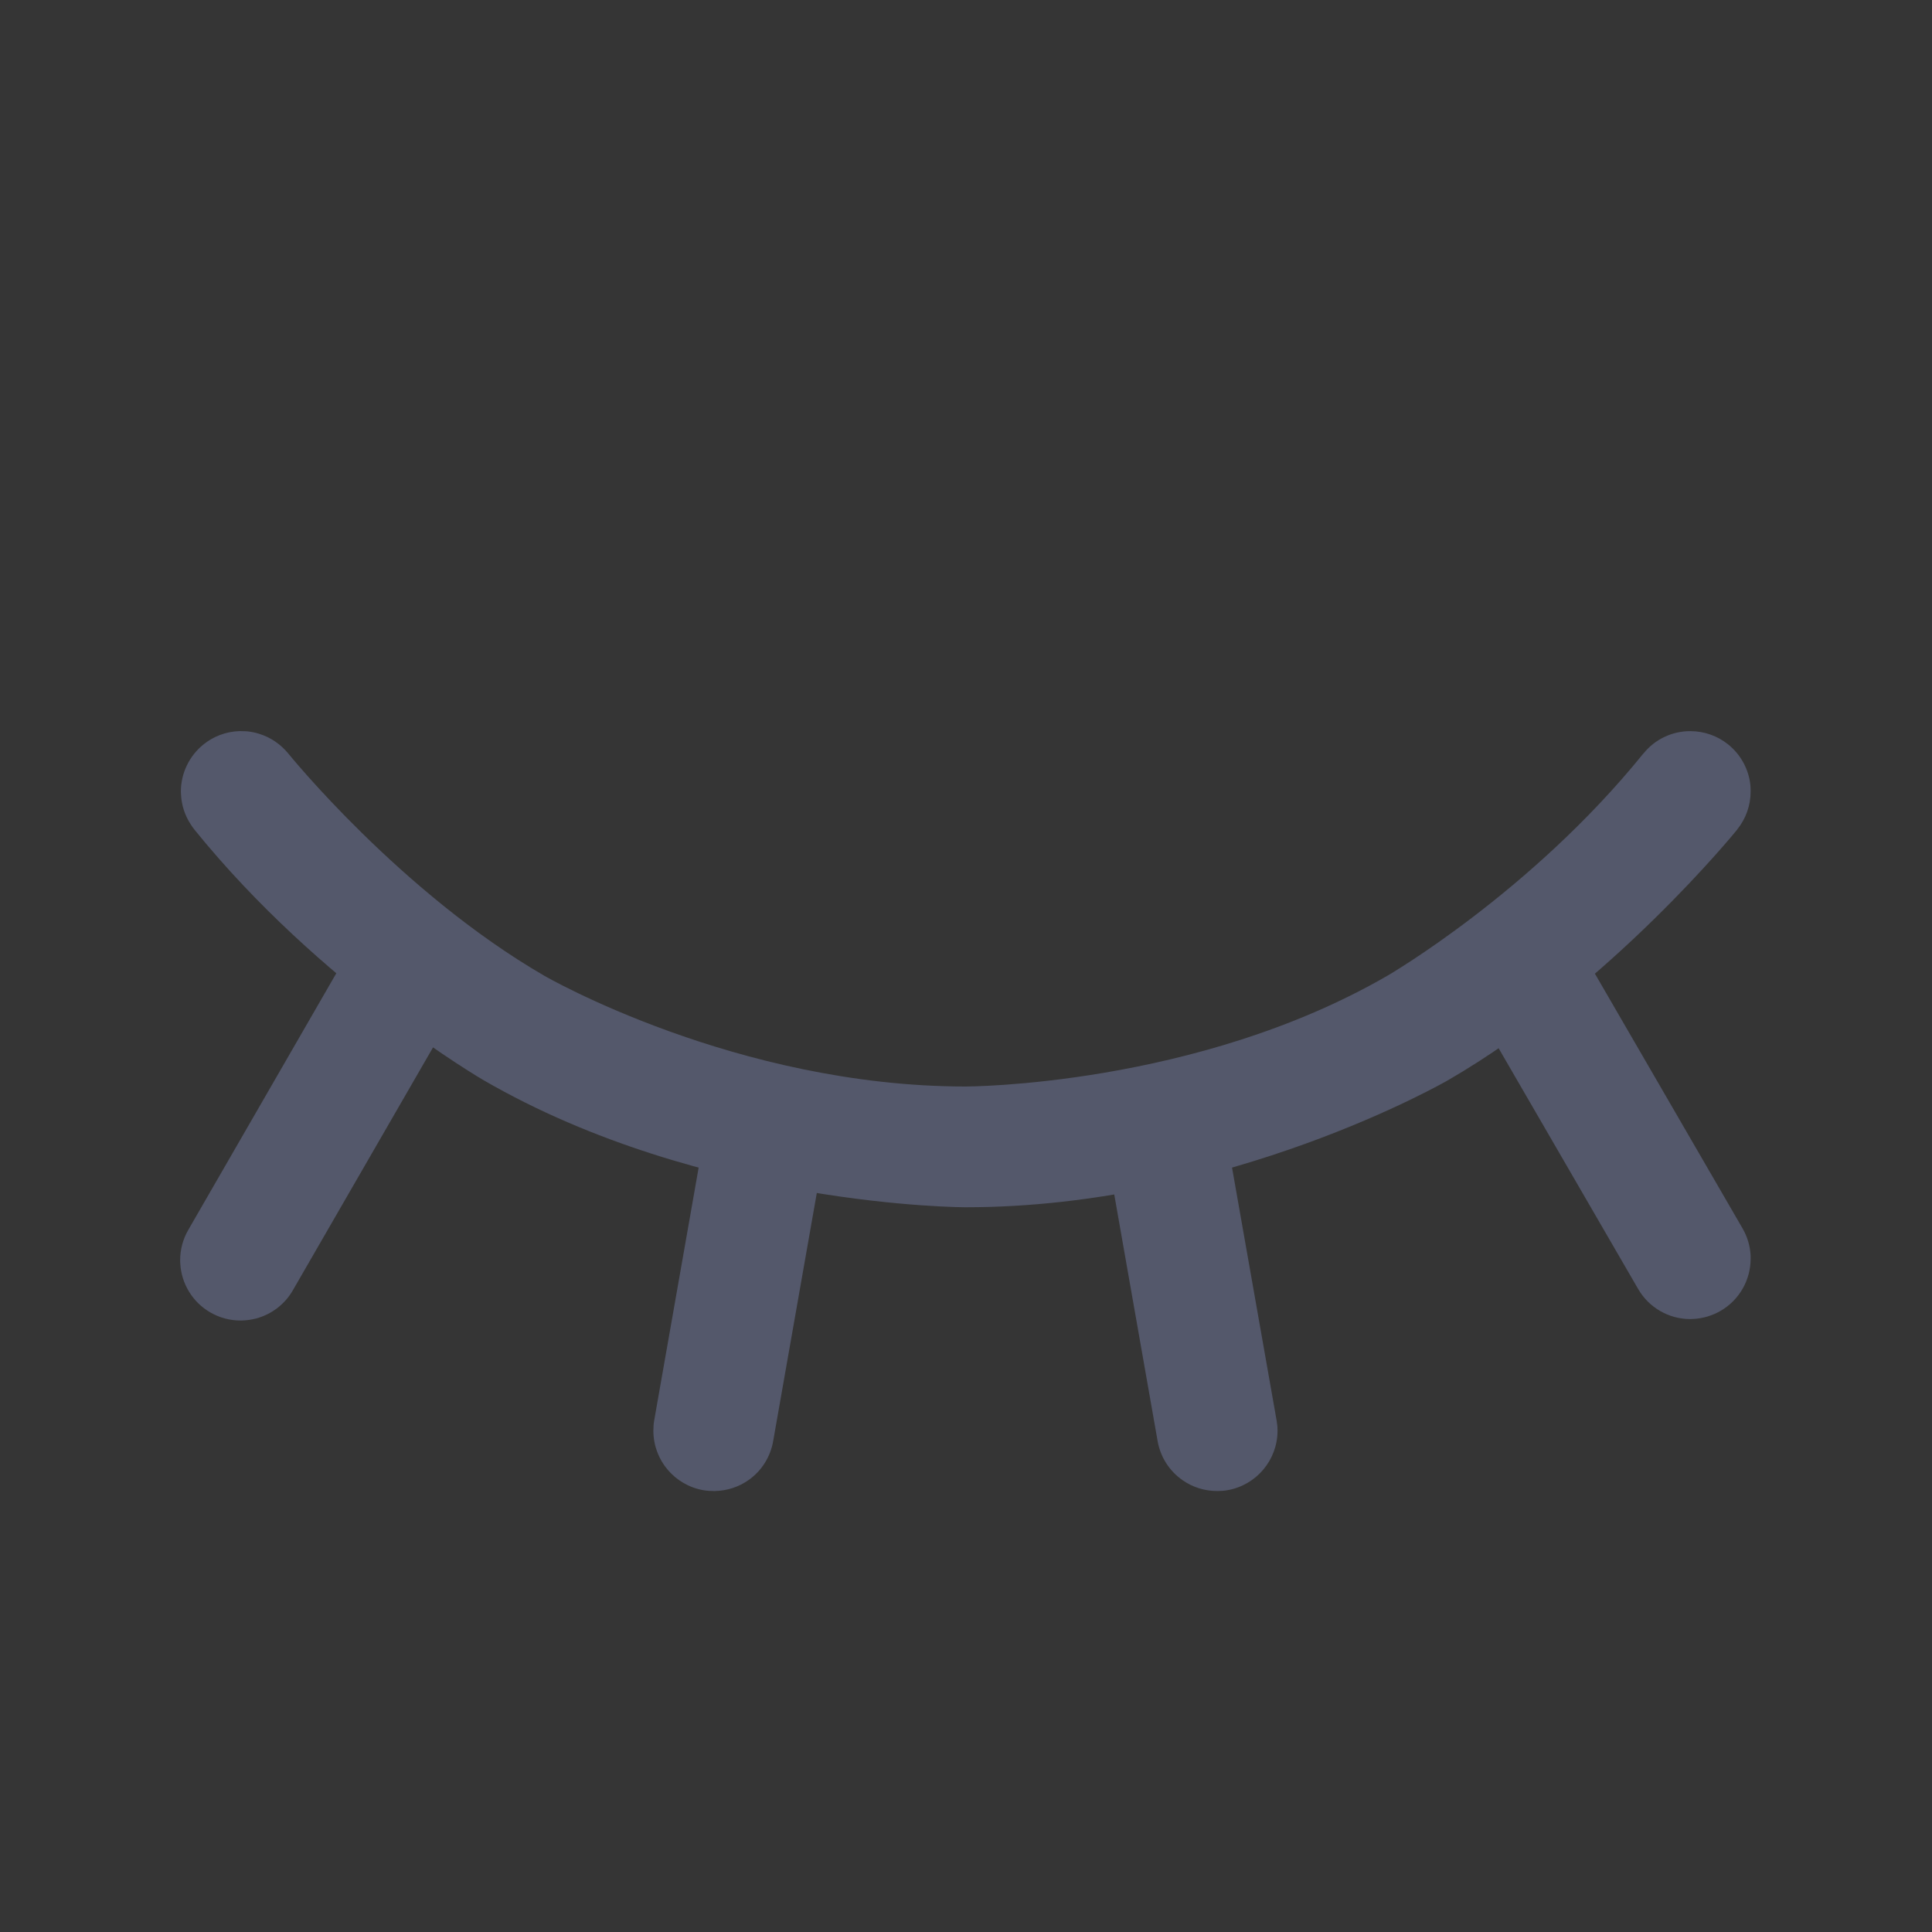
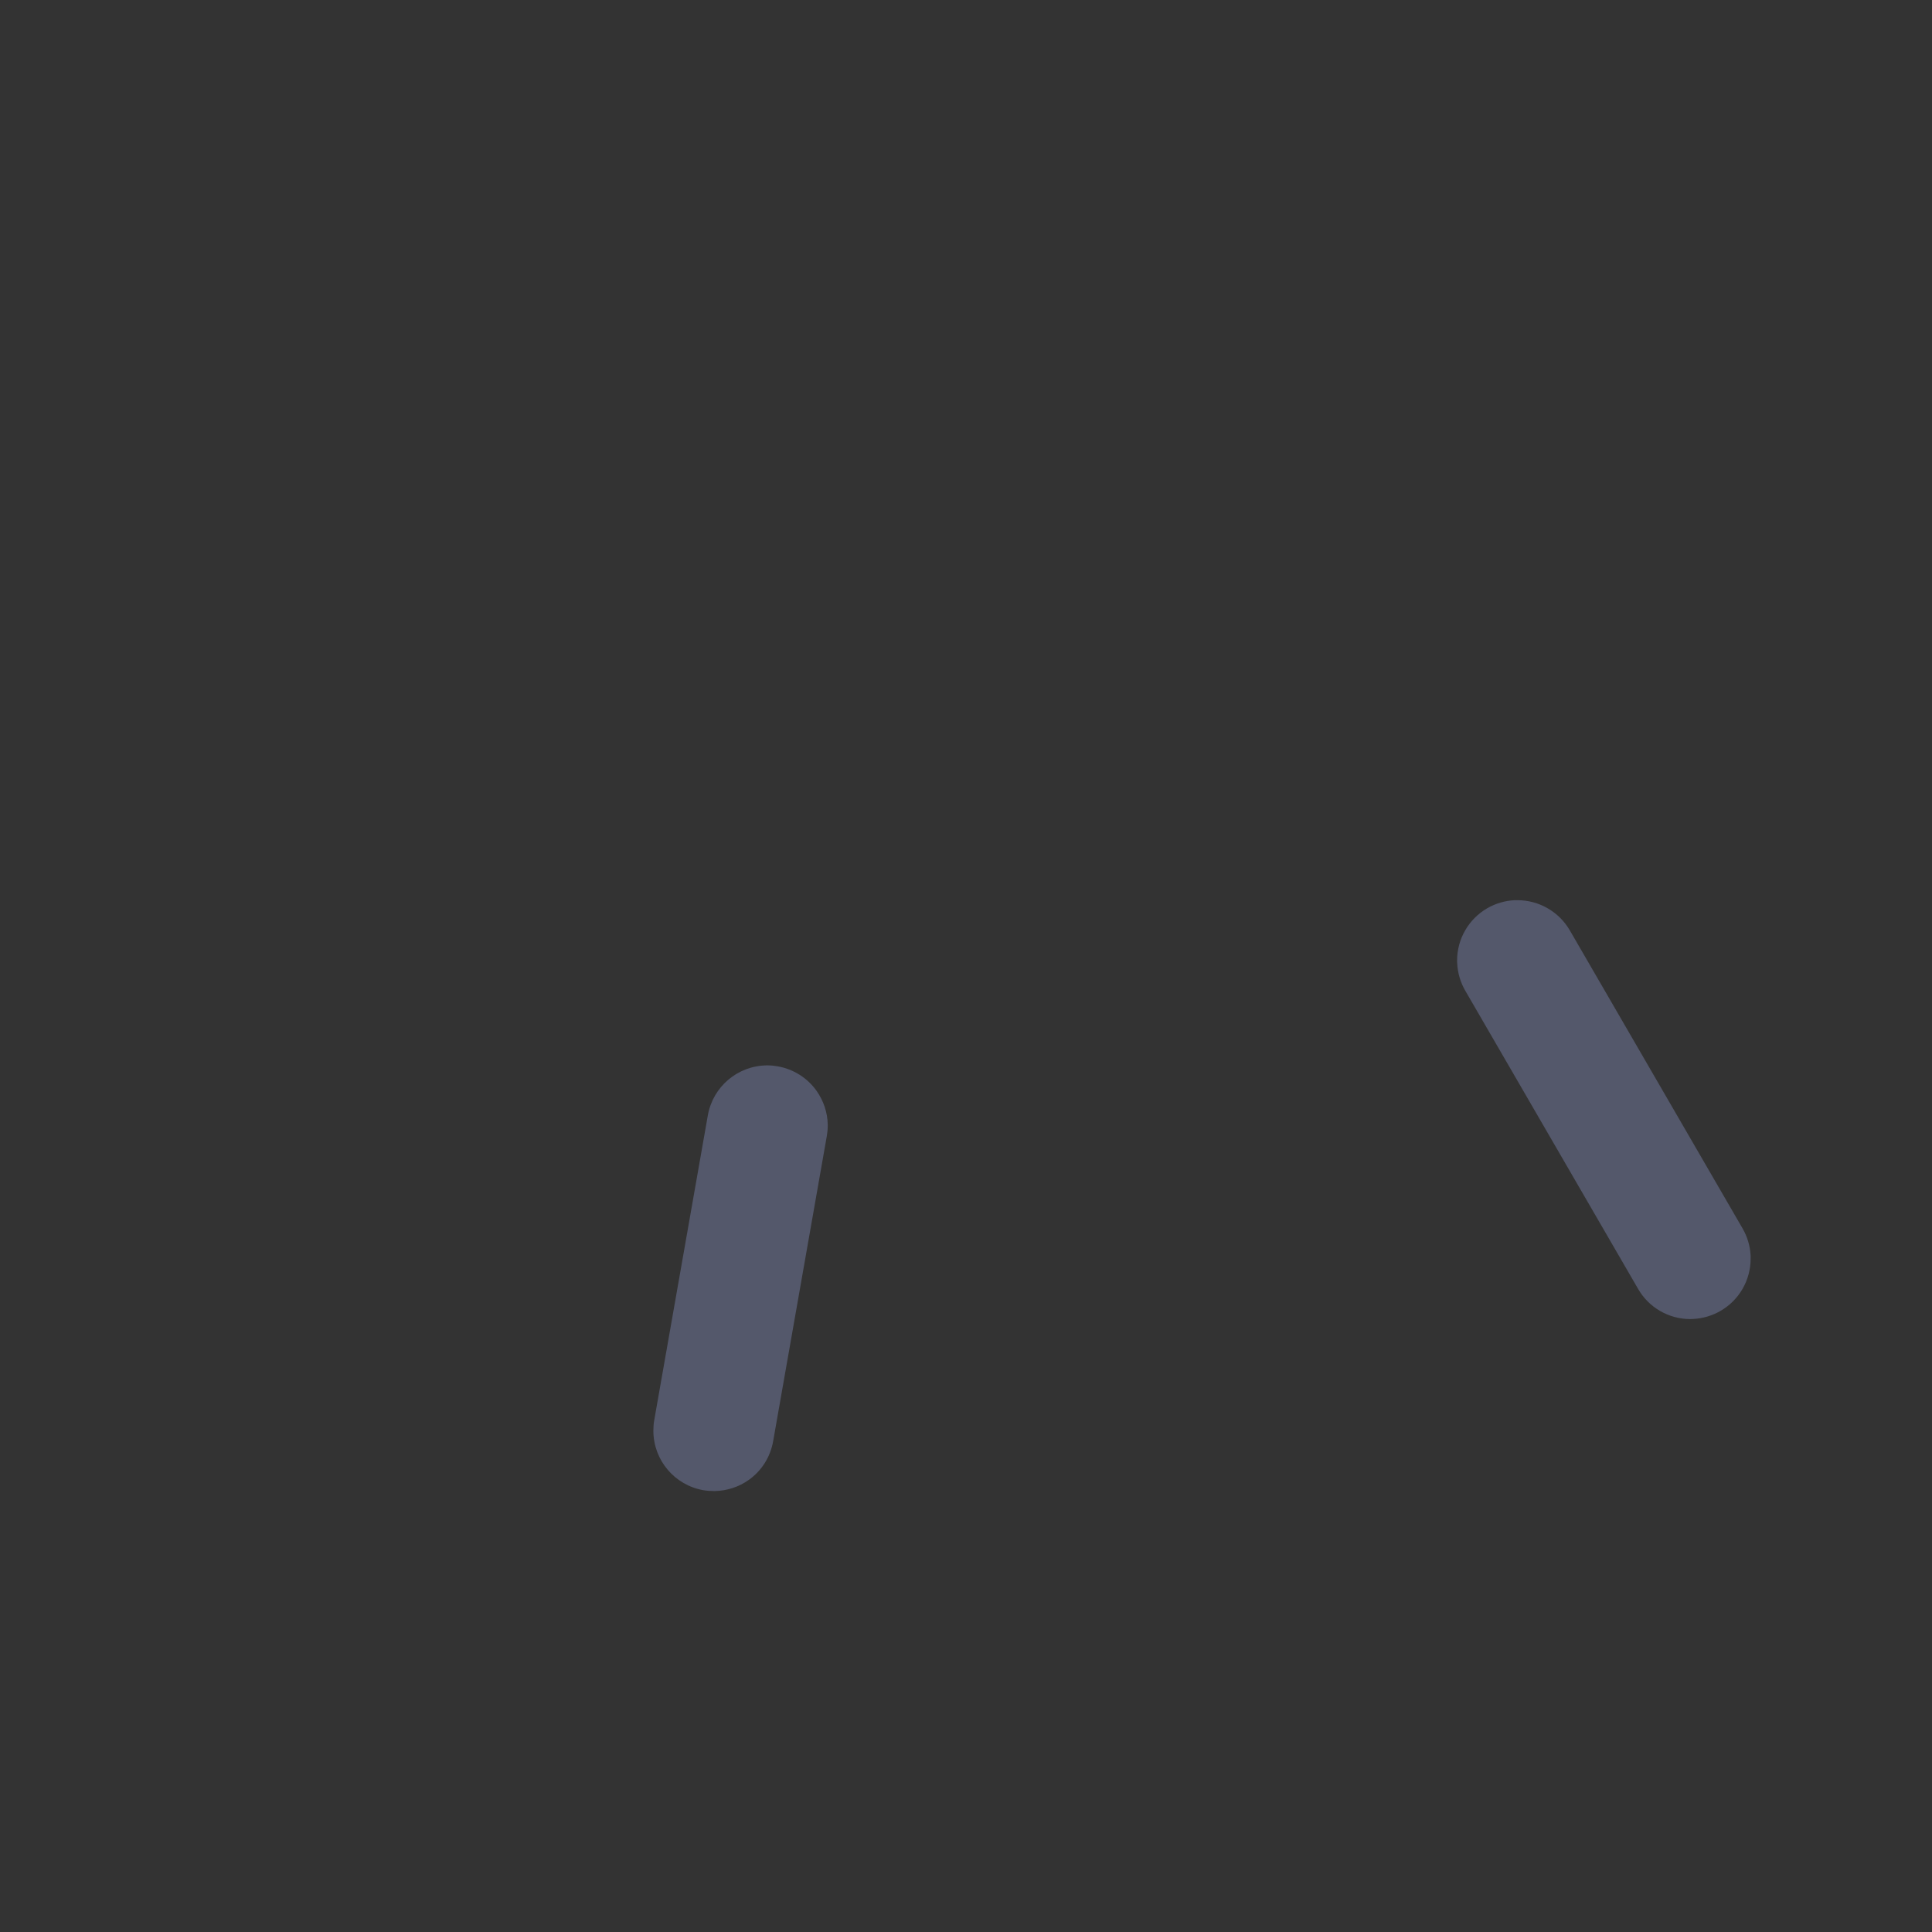
<svg xmlns="http://www.w3.org/2000/svg" width="16" height="16" viewBox="0 0 16 16" fill="none">
  <rect x="0" y="0" width="16" height="16" fill="#333333" stroke="none" />
  <g clip-path="url(#clip0_629_43746)">
-     <rect width="16" height="16" fill="white" fill-opacity="0.01" />
    <path d="M12.135 8.205L13.566 10.674C13.655 10.829 13.82 10.924 13.998 10.924C14.007 10.924 14.014 10.923 14.023 10.923C14.102 10.919 14.18 10.896 14.249 10.856C14.403 10.767 14.498 10.602 14.498 10.424C14.498 10.415 14.498 10.407 14.498 10.399C14.494 10.32 14.471 10.242 14.431 10.173L13 7.704C12.91 7.55 12.745 7.455 12.567 7.455C12.559 7.455 12.551 7.455 12.543 7.455C12.463 7.459 12.386 7.482 12.316 7.522C12.162 7.612 12.067 7.776 12.067 7.955C12.067 7.963 12.067 7.971 12.068 7.979C12.072 8.059 12.095 8.136 12.135 8.205Z" fill="#54586B" />
-     <path d="M9.144 9.416L9.587 11.935C9.61 12.066 9.684 12.182 9.793 12.258C9.877 12.317 9.977 12.348 10.08 12.348L10.082 12.348C10.11 12.348 10.139 12.346 10.166 12.341C10.405 12.299 10.58 12.091 10.58 11.848L10.58 11.847C10.58 11.818 10.577 11.79 10.572 11.762L10.128 9.243C10.105 9.112 10.031 8.996 9.923 8.92C9.839 8.861 9.739 8.83 9.636 8.83L9.634 8.83C9.605 8.83 9.577 8.832 9.549 8.837C9.419 8.86 9.302 8.934 9.226 9.043C9.168 9.127 9.136 9.227 9.136 9.33L9.136 9.332C9.136 9.36 9.139 9.389 9.144 9.416Z" fill="#54586B" />
    <path d="M5.862 9.237L5.418 11.762C5.413 11.79 5.411 11.819 5.411 11.848L5.411 11.853C5.413 12.094 5.587 12.299 5.824 12.341C5.853 12.346 5.882 12.348 5.911 12.348L5.921 12.348C6.02 12.346 6.117 12.315 6.198 12.258C6.307 12.182 6.38 12.066 6.403 11.935L6.847 9.41C6.852 9.382 6.855 9.352 6.855 9.323L6.855 9.313C6.853 9.214 6.821 9.118 6.764 9.036C6.688 8.928 6.572 8.854 6.441 8.831C6.413 8.826 6.384 8.823 6.355 8.823L6.35 8.823C6.109 8.826 5.904 8.999 5.862 9.237Z" fill="#54586B" />
-     <path d="M2.99 7.705L1.559 10.186C1.515 10.262 1.492 10.348 1.492 10.436C1.492 10.445 1.492 10.455 1.493 10.464C1.502 10.632 1.596 10.785 1.742 10.869C1.818 10.913 1.904 10.936 1.992 10.936L2.001 10.936C2.042 10.935 2.083 10.929 2.122 10.919C2.25 10.884 2.359 10.801 2.425 10.686L3.857 8.205C3.9 8.129 3.923 8.042 3.923 7.955C3.923 7.945 3.923 7.936 3.923 7.927C3.913 7.758 3.819 7.606 3.673 7.522C3.597 7.478 3.511 7.455 3.423 7.455C3.414 7.455 3.405 7.455 3.396 7.455C3.227 7.465 3.075 7.559 2.99 7.705Z" fill="#54586B" />
-     <path d="M14.387 6.87C14.387 6.869 14.387 6.869 14.387 6.869C14.459 6.78 14.498 6.669 14.498 6.555L14.498 6.55C14.498 6.534 14.497 6.518 14.496 6.502C14.482 6.37 14.416 6.249 14.313 6.166C14.224 6.094 14.113 6.055 13.998 6.055L13.997 6.055C13.847 6.055 13.704 6.123 13.61 6.241C13.609 6.241 13.609 6.241 13.609 6.241C12.679 7.392 11.489 8.081 11.489 8.081C9.904 8.998 7.998 8.998 7.998 8.998C6.093 8.998 4.508 8.081 4.508 8.081C3.318 7.392 2.388 6.241 2.388 6.241C2.325 6.164 2.241 6.106 2.146 6.077C2.115 6.067 2.084 6.061 2.051 6.057C2.034 6.056 2.016 6.055 1.998 6.055C1.992 6.055 1.985 6.055 1.979 6.055C1.871 6.059 1.768 6.098 1.684 6.166C1.567 6.261 1.498 6.404 1.498 6.555C1.498 6.563 1.499 6.571 1.499 6.579C1.503 6.668 1.531 6.753 1.58 6.828C1.589 6.842 1.599 6.856 1.609 6.869C2.656 8.165 4.007 8.947 4.007 8.947C5.824 9.998 7.998 9.998 7.998 9.998C10.173 9.998 11.99 8.947 11.99 8.947C13.34 8.165 14.387 6.87 14.387 6.87Z" fill="#54586B" />
  </g>
  <defs>
    <clipPath id="clip0_629_43746">
      <rect width="16" height="16" fill="white" />
    </clipPath>
  </defs>
</svg>